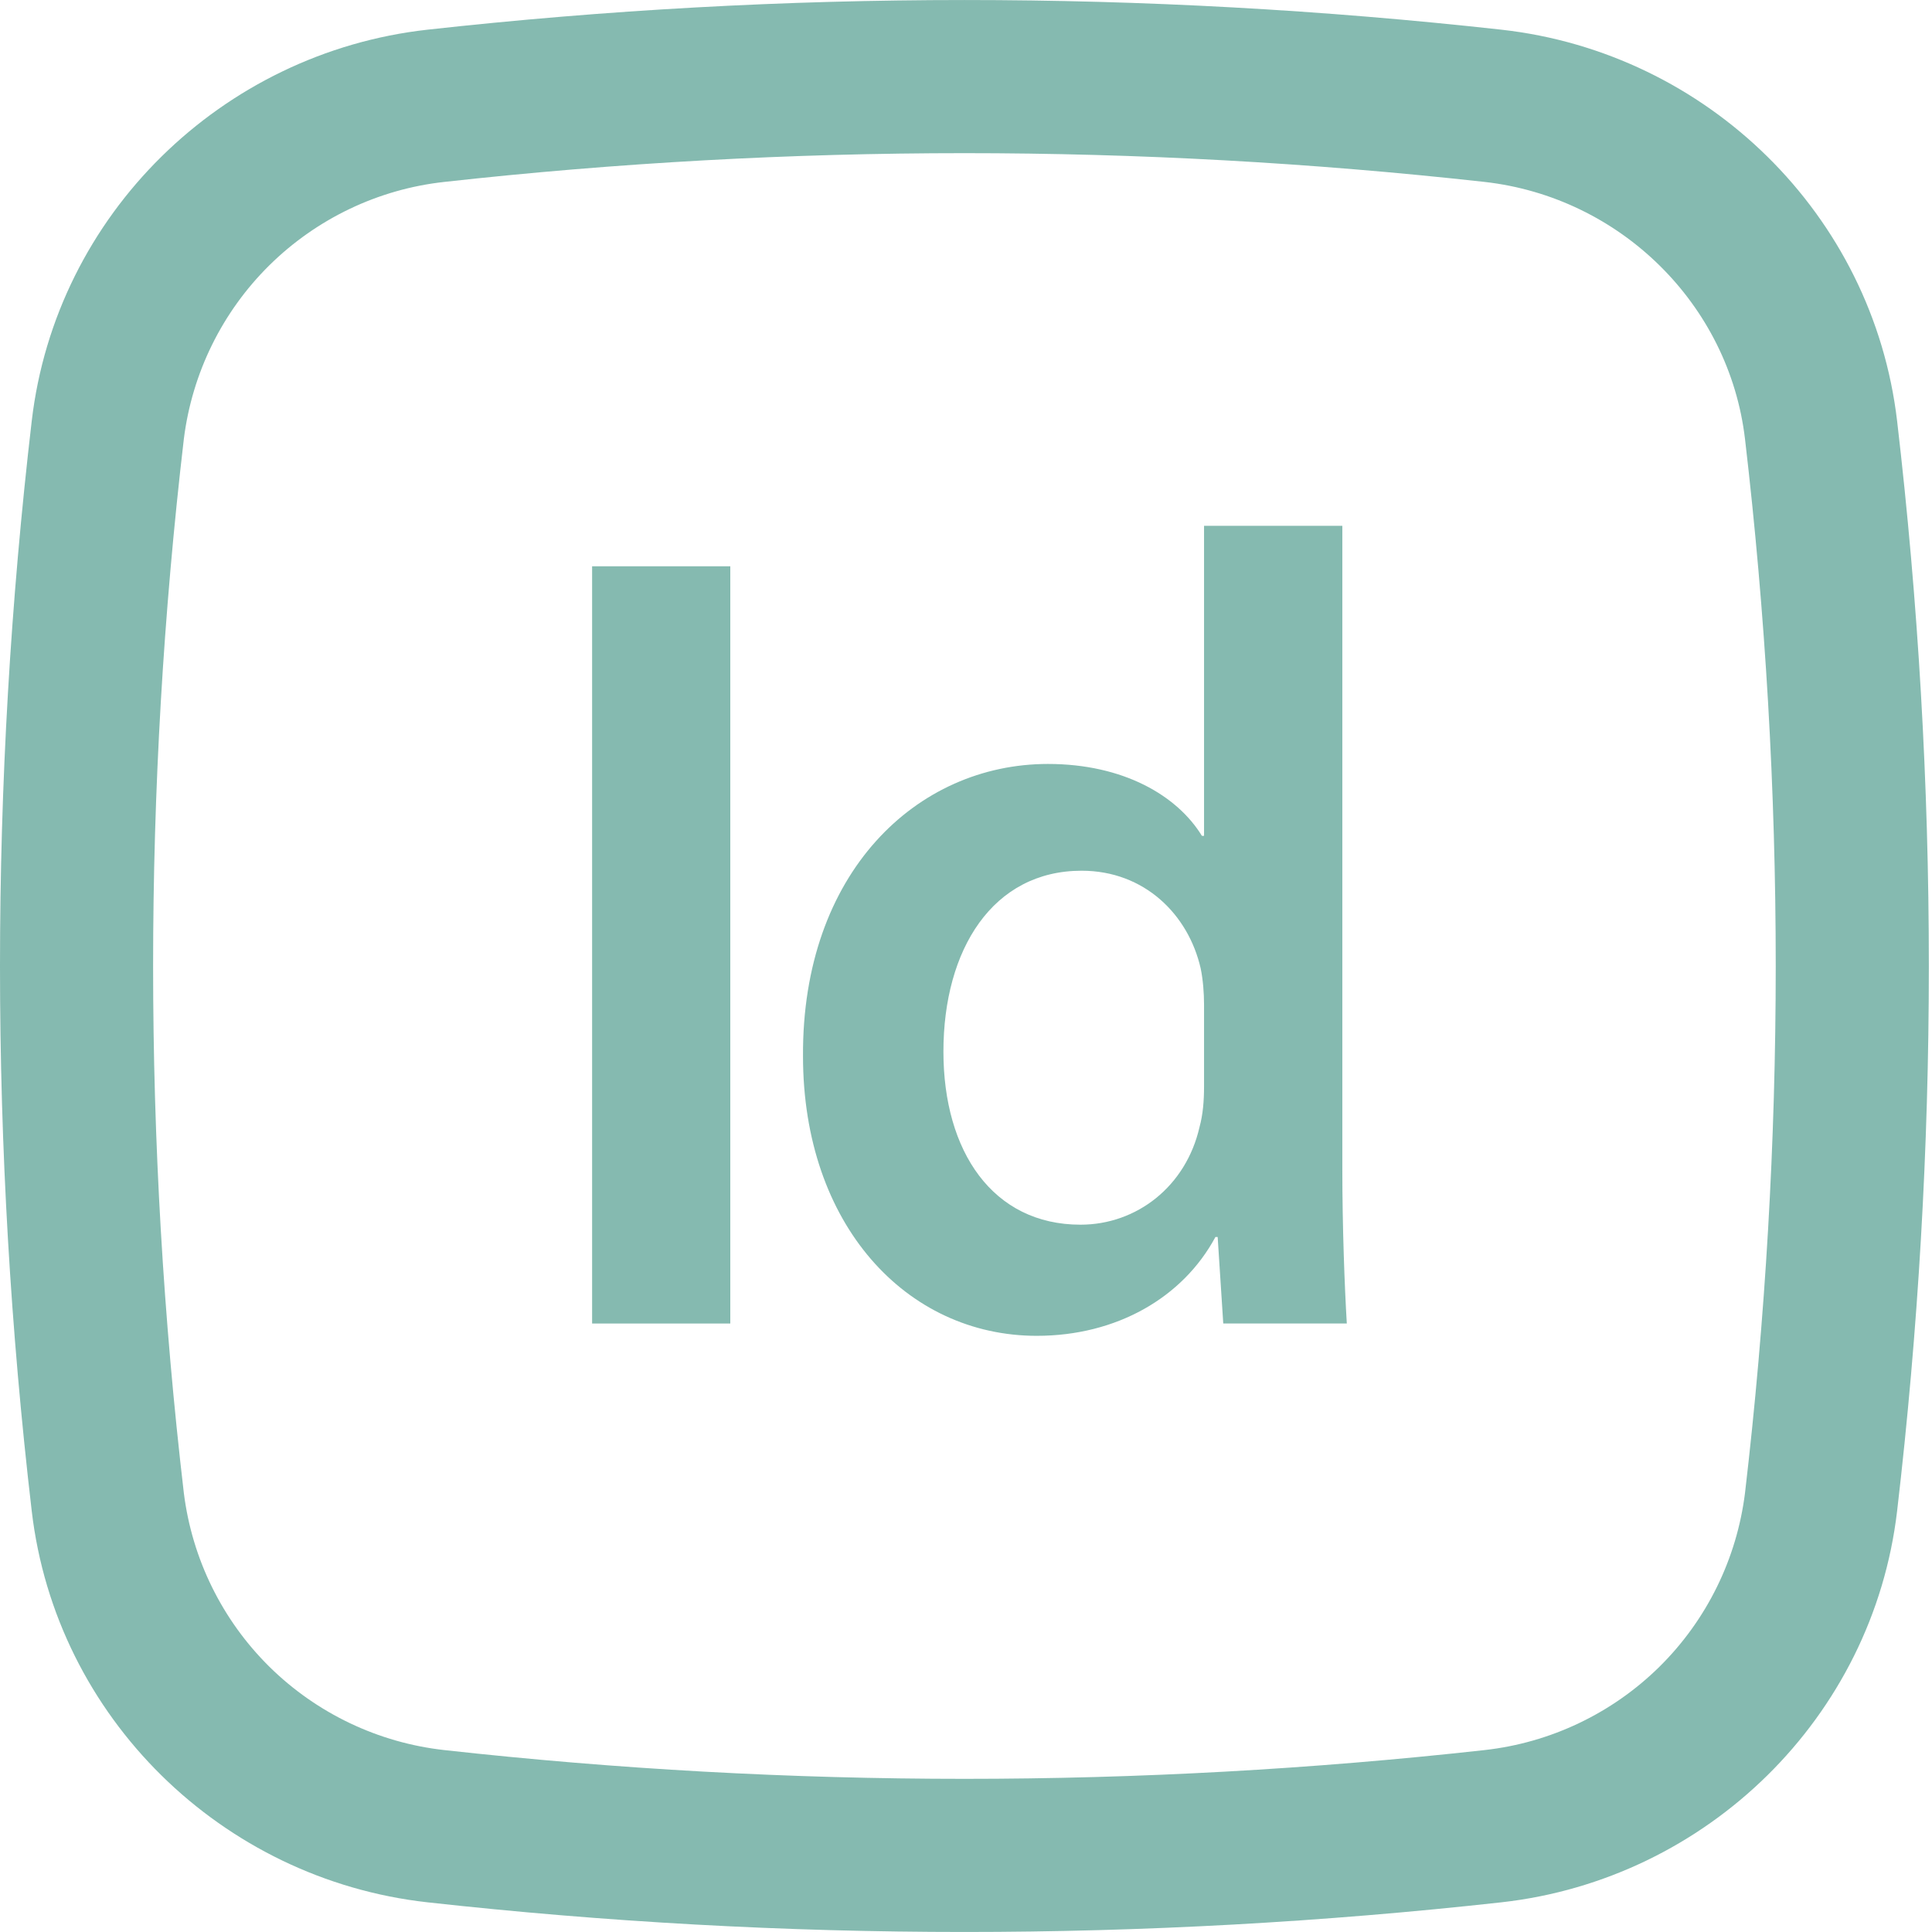
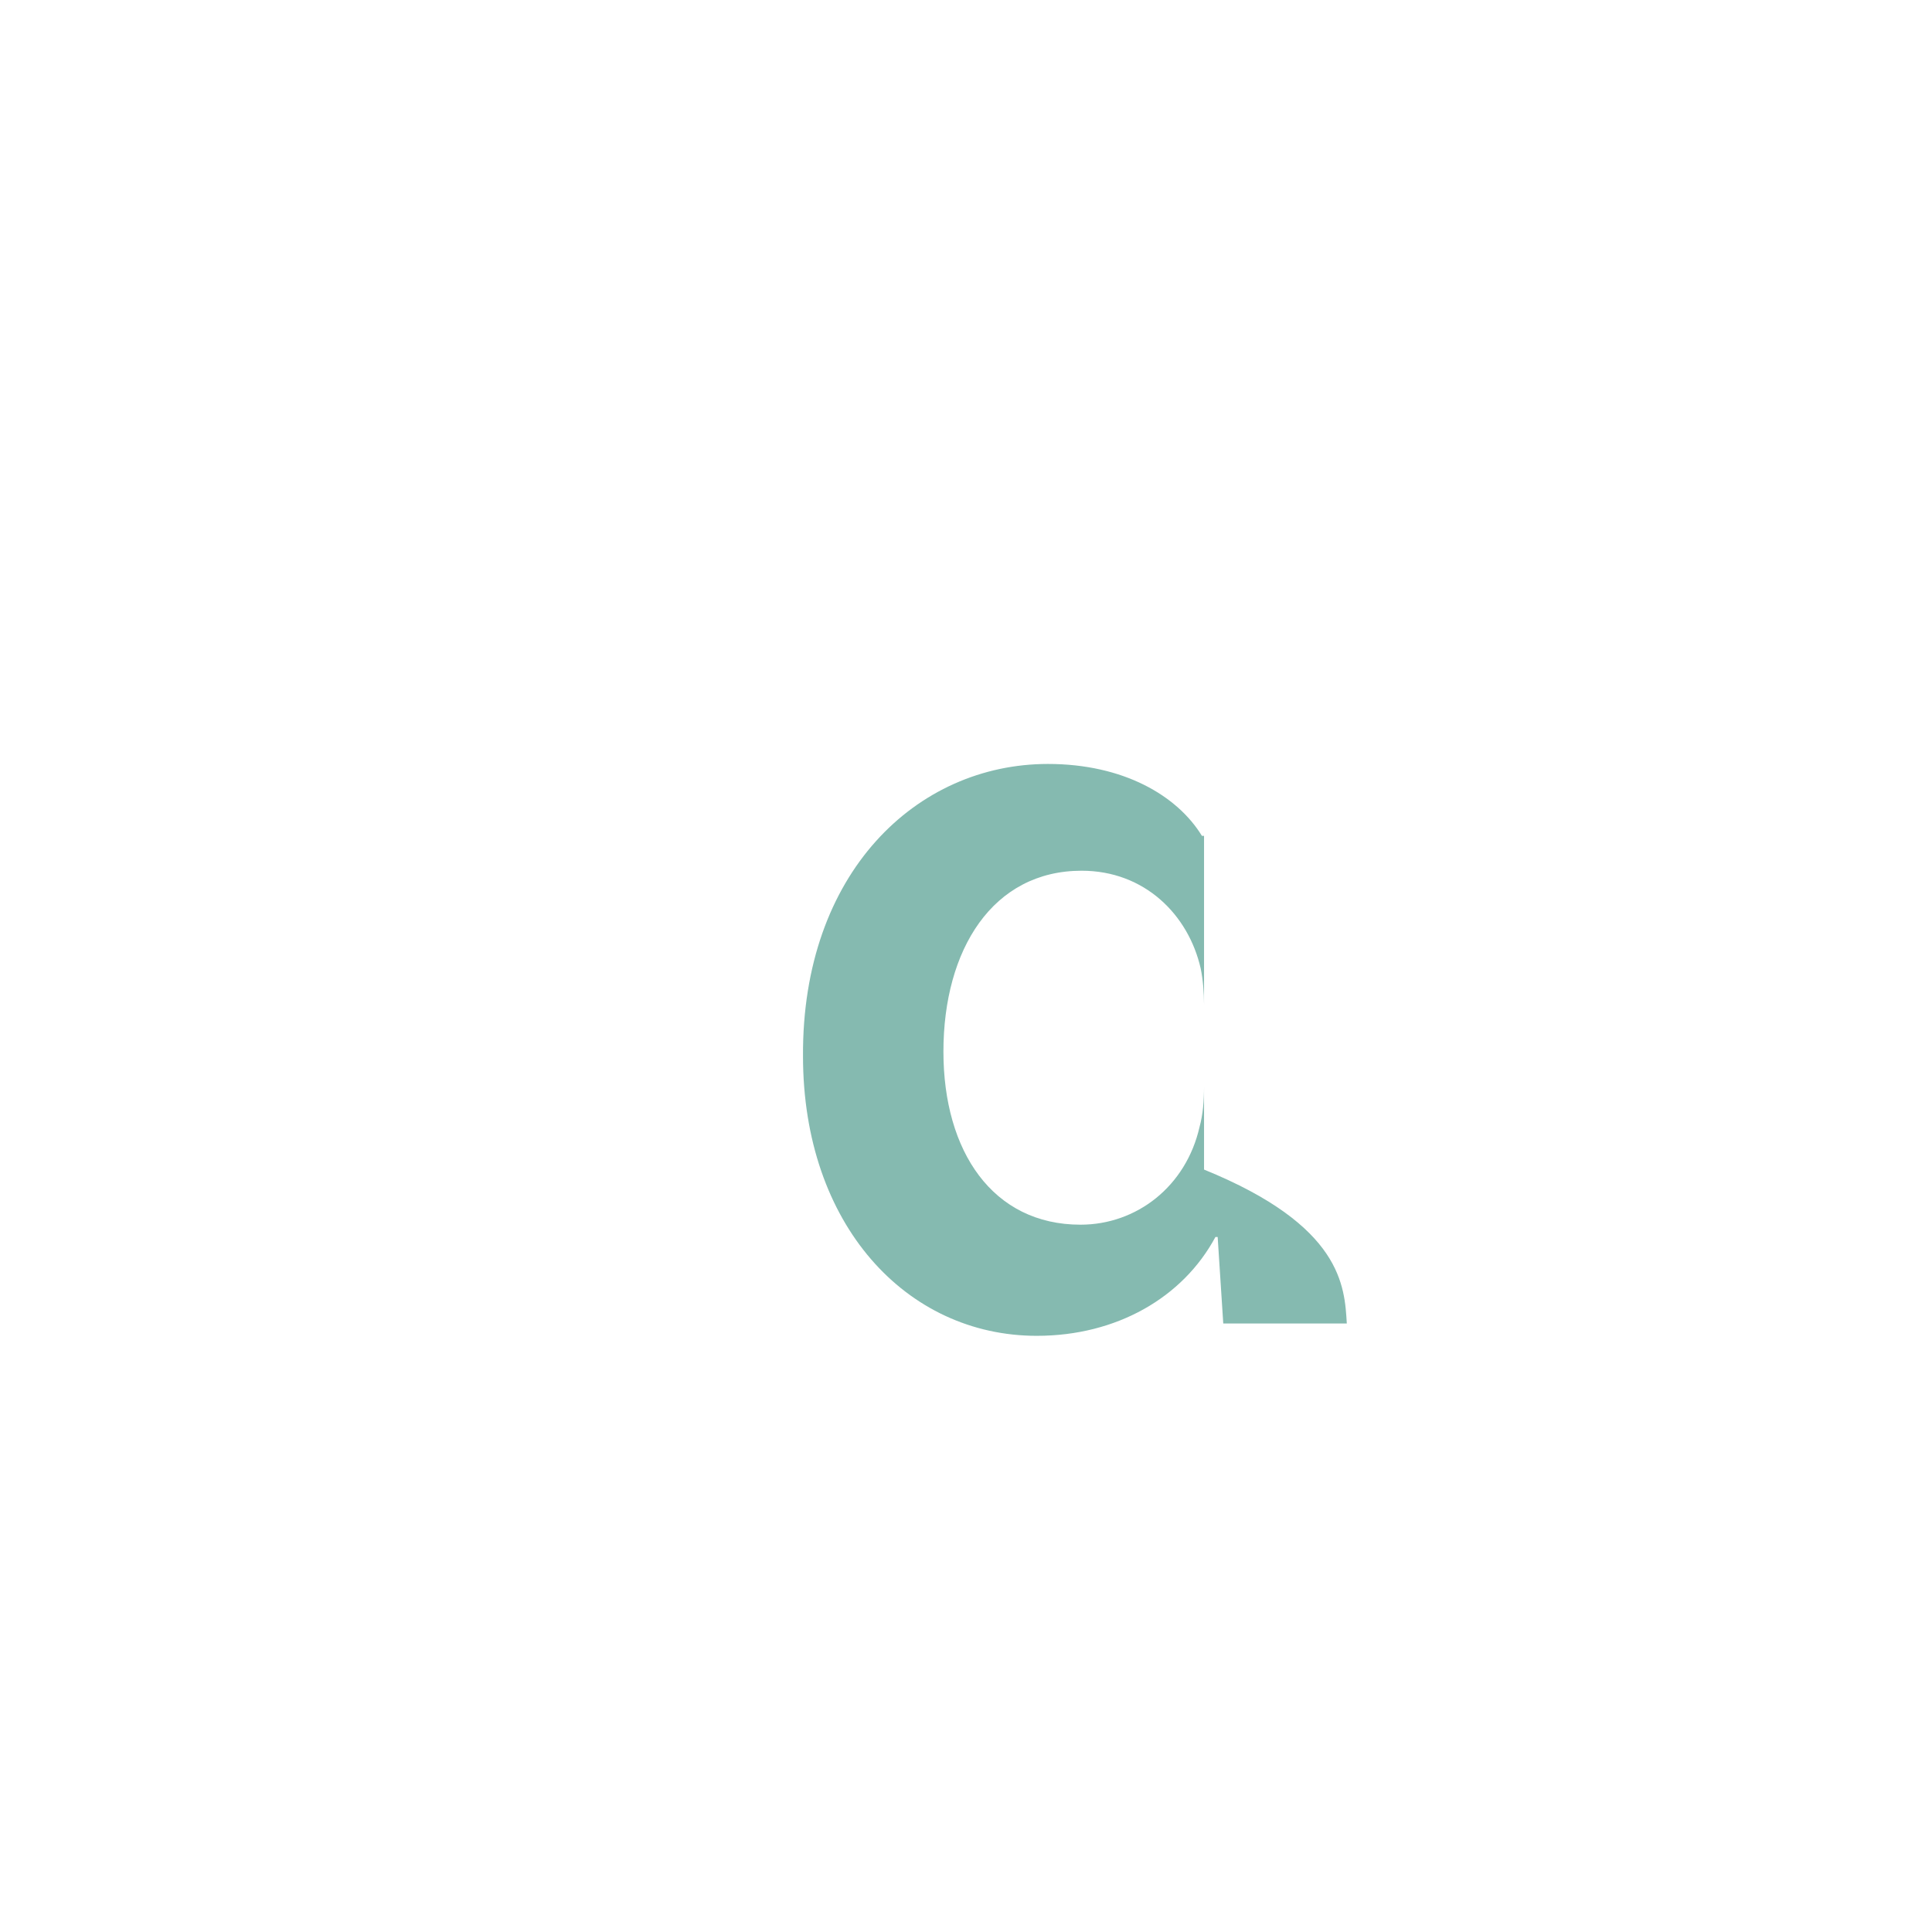
<svg xmlns="http://www.w3.org/2000/svg" width="19" height="19" viewBox="0 0 19 19" fill="none">
-   <path fill-rule="evenodd" clip-rule="evenodd" d="M11.841 8.22V5.171H13.201V11.502C13.201 12.055 13.223 12.651 13.245 13.016H12.03L11.975 12.165H11.953C11.632 12.762 10.98 13.137 10.196 13.137C8.914 13.137 7.897 12.044 7.897 10.386C7.887 8.585 9.013 7.513 10.306 7.513C11.046 7.513 11.577 7.823 11.82 8.22H11.841ZM11.797 11.082C11.83 10.961 11.841 10.828 11.841 10.684V9.878C11.841 9.767 11.831 9.635 11.808 9.524C11.687 8.994 11.255 8.563 10.637 8.563C9.764 8.563 9.278 9.336 9.278 10.342C9.278 11.325 9.764 12.044 10.626 12.044C11.178 12.044 11.664 11.668 11.797 11.082Z" fill="#006E5A" fill-opacity="0.48" />
-   <path d="M5.823 13.016V5.569H7.182V13.016H5.823Z" fill="#006E5A" fill-opacity="0.48" />
-   <path fill-rule="evenodd" clip-rule="evenodd" d="M14.766 0.292C11.256 -0.097 7.713 -0.097 4.203 0.292C2.182 0.518 0.549 2.11 0.312 4.141C-0.104 7.702 -0.104 11.299 0.312 14.859C0.549 16.89 2.181 18.482 4.203 18.708C7.713 19.097 11.256 19.097 14.766 18.708C16.787 18.482 18.419 16.89 18.657 14.859C19.073 11.299 19.073 7.702 18.657 4.141C18.419 2.11 16.788 0.518 14.766 0.292ZM4.37 1.789C7.769 1.412 11.2 1.412 14.599 1.789C15.935 1.939 17.005 2.993 17.161 4.317C17.564 7.761 17.564 11.24 17.161 14.683C17.08 15.331 16.784 15.933 16.319 16.392C15.854 16.85 15.248 17.139 14.599 17.211C11.2 17.588 7.769 17.588 4.37 17.211C3.721 17.139 3.115 16.85 2.65 16.392C2.185 15.933 1.889 15.331 1.808 14.683C1.405 11.24 1.405 7.761 1.808 4.317C1.889 3.669 2.185 3.067 2.65 2.608C3.115 2.15 3.721 1.86 4.37 1.789Z" fill="#006E5A" fill-opacity="0.48" />
+   <path fill-rule="evenodd" clip-rule="evenodd" d="M11.841 8.22V5.171V11.502C13.201 12.055 13.223 12.651 13.245 13.016H12.03L11.975 12.165H11.953C11.632 12.762 10.98 13.137 10.196 13.137C8.914 13.137 7.897 12.044 7.897 10.386C7.887 8.585 9.013 7.513 10.306 7.513C11.046 7.513 11.577 7.823 11.82 8.22H11.841ZM11.797 11.082C11.83 10.961 11.841 10.828 11.841 10.684V9.878C11.841 9.767 11.831 9.635 11.808 9.524C11.687 8.994 11.255 8.563 10.637 8.563C9.764 8.563 9.278 9.336 9.278 10.342C9.278 11.325 9.764 12.044 10.626 12.044C11.178 12.044 11.664 11.668 11.797 11.082Z" fill="#006E5A" fill-opacity="0.48" />
</svg>